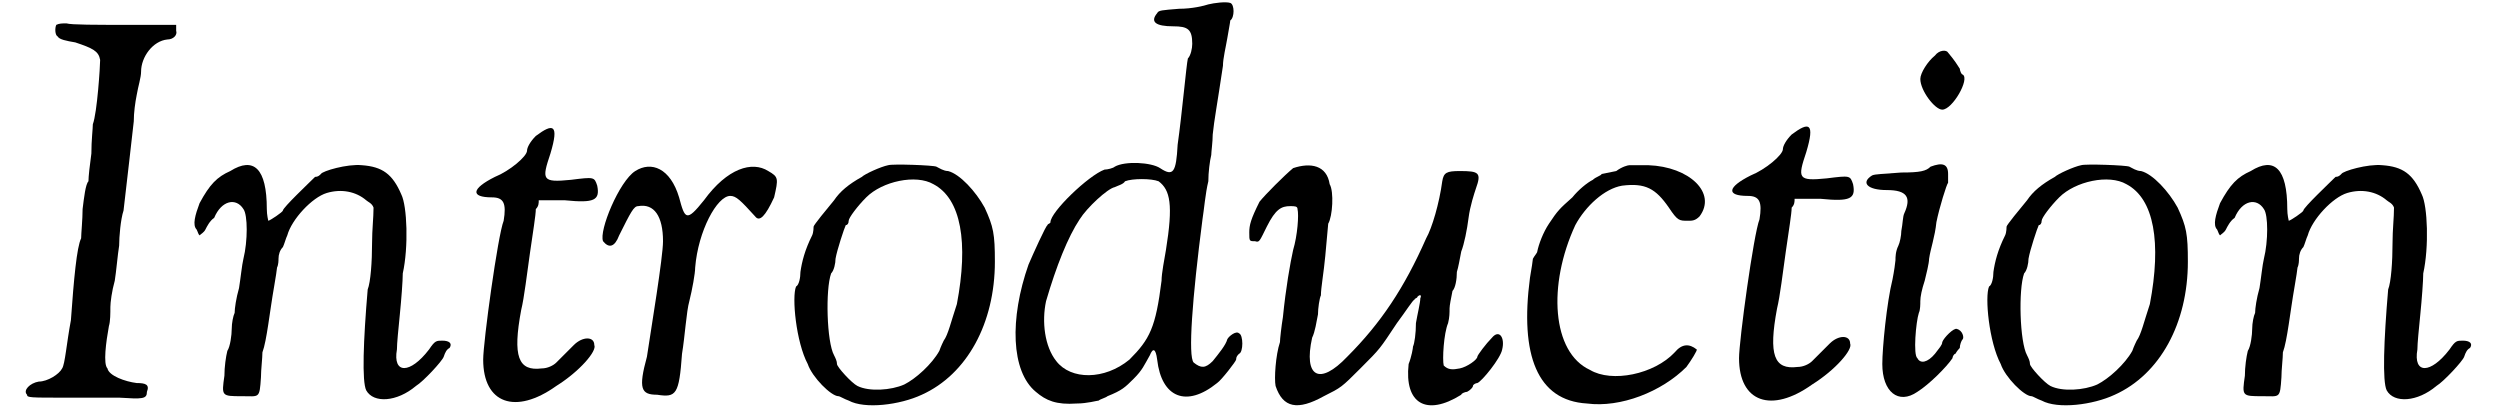
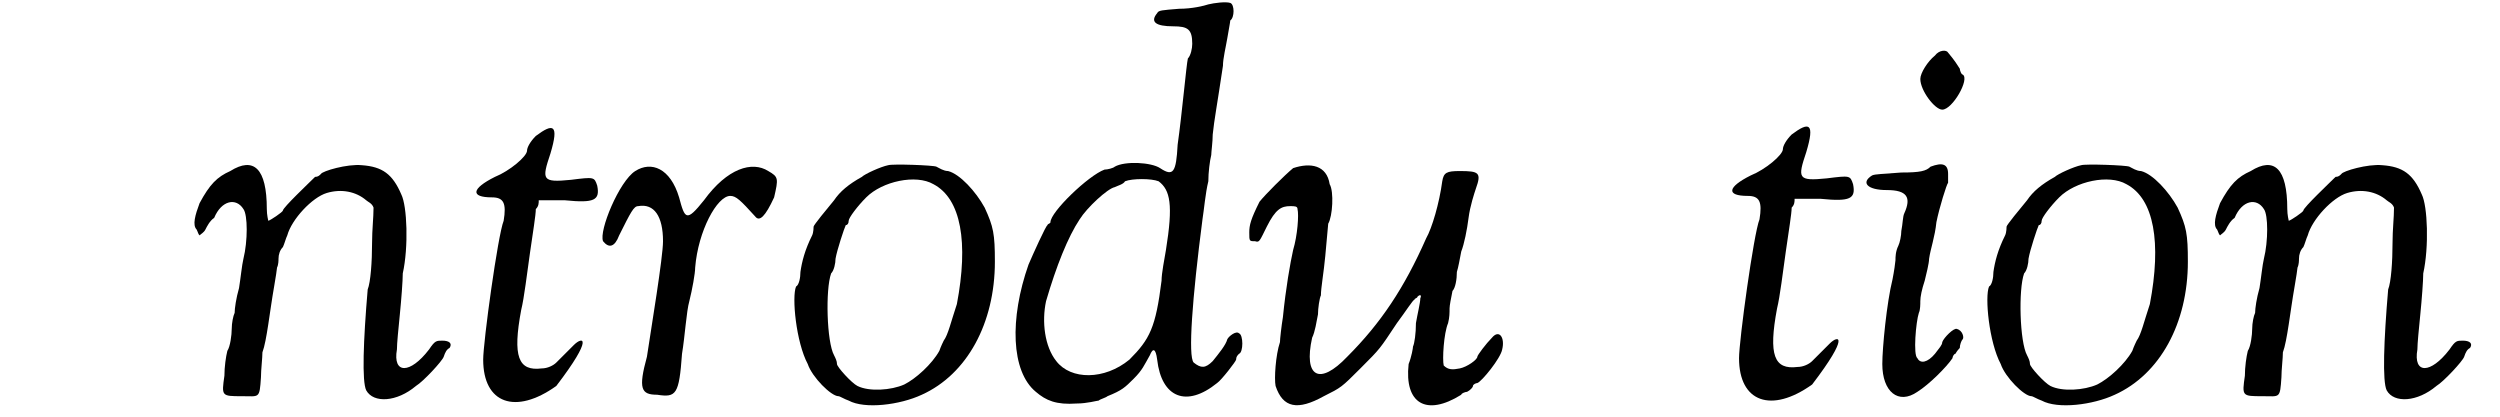
<svg xmlns="http://www.w3.org/2000/svg" xmlns:xlink="http://www.w3.org/1999/xlink" width="168px" height="28px" viewBox="0 0 1685 285" version="1.1">
  <defs>
-     <path id="gl4639" d="M 26 2 C 25 4 25 9 27 10 C 28 12 33 13 39 14 C 51 18 55 20 56 26 C 56 30 54 62 51 70 C 51 73 50 81 50 90 C 49 97 48 106 48 109 C 46 111 45 120 44 128 C 44 135 43 145 43 148 C 40 154 38 176 36 204 C 33 220 32 234 30 237 C 28 241 20 246 14 246 C 8 247 3 252 6 255 C 6 257 8 257 32 257 C 45 257 62 257 69 257 C 85 258 88 258 88 253 C 90 248 87 247 81 247 C 73 246 62 242 61 237 C 58 234 60 219 62 208 C 63 205 63 199 63 195 C 63 192 64 184 66 177 C 67 171 68 159 69 153 C 69 147 70 135 72 129 C 74 111 78 78 79 68 C 79 62 80 55 81 50 C 82 44 84 38 84 34 C 84 24 92 13 102 12 C 106 12 109 9 108 6 C 108 4 108 3 108 2 C 96 2 85 2 73 2 C 54 2 36 2 33 1 C 30 1 28 1 26 2 z" fill="black" />
    <path id="gl4640" d="M 30 6 C 21 10 16 15 9 28 C 6 36 4 43 7 46 C 8 48 8 49 9 50 C 10 49 12 48 13 46 C 14 44 16 40 19 38 C 24 26 34 24 39 32 C 42 36 42 54 39 66 C 38 70 37 80 36 86 C 34 93 33 100 33 103 C 32 105 31 110 31 114 C 31 118 30 126 28 129 C 27 133 26 140 26 146 C 24 160 24 160 38 160 C 50 160 50 162 51 147 C 51 142 52 134 52 130 C 55 122 57 102 60 85 C 61 79 62 73 62 72 C 63 70 63 67 63 66 C 63 63 64 60 66 58 C 67 56 68 52 69 50 C 72 39 86 24 96 21 C 106 18 116 20 123 26 C 124 27 127 28 128 31 C 128 38 127 46 127 55 C 127 68 126 82 124 87 C 121 122 120 150 123 156 C 128 165 144 164 157 153 C 162 150 175 136 176 133 C 177 130 178 128 180 127 C 182 124 180 122 175 122 C 171 122 170 122 166 128 C 153 145 141 145 144 128 C 144 124 145 114 146 104 C 147 94 148 81 148 76 C 152 58 151 30 147 22 C 141 8 134 3 120 2 C 110 1 93 6 92 8 C 91 9 90 10 88 10 C 84 14 66 31 66 33 C 66 34 57 40 56 40 C 56 40 55 36 55 32 C 55 4 46 -4 30 6 z" fill="black" />
-     <path id="gl1797" d="M 45 9 C 41 13 39 17 39 19 C 39 23 27 33 17 37 C 1 45 0 51 15 51 C 23 51 25 55 23 67 C 19 77 9 150 9 162 C 9 192 31 200 59 180 C 75 170 87 156 85 152 C 85 146 77 146 71 152 C 67 156 65 158 59 164 C 57 166 53 168 49 168 C 33 170 29 160 35 128 C 37 120 39 103 41 89 C 43 75 45 63 45 59 C 47 57 47 55 47 53 C 53 53 59 53 65 53 C 85 55 89 53 87 43 C 85 37 85 37 69 39 C 49 41 49 39 55 21 C 61 1 57 0 45 9 z" fill="black" />
+     <path id="gl1797" d="M 45 9 C 41 13 39 17 39 19 C 39 23 27 33 17 37 C 1 45 0 51 15 51 C 23 51 25 55 23 67 C 19 77 9 150 9 162 C 9 192 31 200 59 180 C 85 146 77 146 71 152 C 67 156 65 158 59 164 C 57 166 53 168 49 168 C 33 170 29 160 35 128 C 37 120 39 103 41 89 C 43 75 45 63 45 59 C 47 57 47 55 47 53 C 53 53 59 53 65 53 C 85 55 89 53 87 43 C 85 37 85 37 69 39 C 49 41 49 39 55 21 C 61 1 57 0 45 9 z" fill="black" />
    <path id="gl1809" d="M 25 7 C 14 14 0 48 3 55 C 7 60 11 59 14 51 C 22 35 24 31 27 31 C 38 29 44 38 44 55 C 44 66 36 114 33 134 C 27 156 29 160 40 160 C 53 162 55 160 57 132 C 59 120 60 103 62 96 C 64 88 66 77 66 73 C 68 48 81 24 90 24 C 94 24 97 27 107 38 C 110 42 114 38 120 25 C 123 12 123 11 116 7 C 105 0 88 5 72 27 C 60 42 59 40 55 25 C 49 5 36 0 25 7 z" fill="black" />
-     <path id="gl4641" d="M 67 2 C 62 3 51 8 49 10 C 40 15 34 20 30 26 C 25 32 16 43 16 44 C 16 44 16 48 15 50 C 10 60 8 68 7 75 C 7 79 6 84 4 85 C 1 92 4 123 12 138 C 15 147 28 160 33 160 C 34 160 37 162 40 163 C 51 169 75 166 90 159 C 121 145 140 110 140 68 C 140 49 139 44 133 31 C 127 20 116 8 108 6 C 105 6 102 4 100 3 C 98 2 70 1 67 2 M 98 15 C 117 25 122 55 114 97 C 110 109 108 118 105 122 C 105 122 103 126 102 129 C 97 138 86 148 78 152 C 69 156 54 157 46 153 C 42 151 32 140 32 138 C 32 136 31 134 30 132 C 25 123 24 87 28 76 C 30 74 31 69 31 66 C 32 60 37 45 38 43 C 39 43 40 42 40 40 C 40 38 46 30 52 24 C 63 13 86 8 98 15 z" fill="black" />
    <path id="gl4642" d="M 138 3 C 135 4 127 6 118 6 C 106 7 104 7 103 9 C 98 15 102 18 114 18 C 124 18 127 20 127 30 C 127 33 126 38 124 40 C 123 44 120 78 117 99 C 116 118 114 121 105 115 C 99 111 81 110 74 114 C 73 115 69 116 67 116 C 56 120 30 145 30 152 C 30 153 28 153 28 154 C 27 154 18 174 15 181 C 2 218 3 254 20 268 C 27 274 34 277 48 276 C 55 276 62 274 63 274 C 64 273 68 272 69 271 C 79 267 81 265 87 259 C 93 253 94 250 98 243 C 100 238 102 238 103 246 C 106 272 123 279 144 262 C 147 260 157 247 157 246 C 157 244 158 243 159 242 C 162 241 162 229 159 228 C 157 226 152 230 151 232 C 150 236 145 242 141 247 C 136 252 133 252 128 248 C 124 244 127 204 134 150 C 135 144 136 132 138 124 C 138 118 139 110 140 106 C 140 104 141 97 141 92 C 142 82 144 72 148 45 C 148 40 150 32 151 26 C 152 20 153 15 153 14 C 156 12 156 3 153 2 C 150 1 142 2 138 3 M 104 124 C 112 130 114 140 109 171 C 108 177 106 187 106 192 C 102 224 98 232 84 246 C 67 260 44 260 34 247 C 26 237 24 220 27 206 C 34 182 42 162 50 150 C 55 142 69 129 74 128 C 76 127 80 126 81 124 C 86 122 99 122 104 124 z" fill="black" />
    <path id="gl1821" d="M 33 4 C 27 9 14 22 10 27 C 4 39 3 43 3 48 C 3 54 3 54 7 54 C 10 55 10 54 15 44 C 21 32 25 30 31 30 C 34 30 36 30 36 32 C 37 36 36 50 33 60 C 31 69 28 86 26 106 C 25 112 24 121 24 123 C 21 132 20 148 21 153 C 26 168 36 170 54 160 C 66 154 66 154 79 141 C 93 127 92 128 104 110 C 110 102 115 94 116 94 C 116 93 118 93 118 92 C 120 90 121 91 120 93 C 120 96 118 104 117 110 C 117 117 116 124 115 126 C 115 127 114 133 112 138 C 109 165 124 174 148 159 C 148 158 151 157 152 157 C 154 156 156 154 156 153 C 156 152 158 151 159 151 C 162 150 175 134 176 128 C 178 120 174 114 169 120 C 165 124 159 132 159 133 C 159 135 152 140 147 141 C 142 142 139 142 136 139 C 135 135 136 117 139 110 C 140 106 140 103 140 100 C 140 98 141 93 142 88 C 144 86 145 80 145 75 C 146 72 147 66 148 61 C 150 56 152 46 153 38 C 154 30 157 21 158 18 C 162 7 160 6 147 6 C 138 6 136 7 135 13 C 133 28 128 45 124 52 C 109 86 93 110 70 133 C 51 153 40 147 46 120 C 48 116 49 109 50 104 C 50 100 51 93 52 91 C 52 86 54 75 55 64 C 56 52 57 43 57 42 C 60 37 61 20 58 15 C 56 2 45 0 33 4 z" fill="black" />
-     <path id="gl1815" d="M 75 2 C 74 2 70 3 66 6 C 61 7 56 8 56 8 C 56 9 52 10 50 12 C 46 14 40 19 36 24 C 27 32 26 33 20 42 C 16 48 13 56 12 61 C 12 62 10 64 9 66 C 9 67 8 73 7 79 C 0 132 12 163 46 165 C 69 168 97 157 114 140 C 117 136 122 128 121 128 C 116 124 111 124 106 130 C 92 145 63 151 48 142 C 22 130 19 84 38 43 C 45 30 58 18 70 16 C 86 14 93 18 102 31 C 108 40 109 40 115 40 C 118 40 120 40 123 37 C 135 21 116 3 88 2 C 81 2 76 2 75 2 z" fill="black" />
-     <path id="gl1797" d="M 45 9 C 41 13 39 17 39 19 C 39 23 27 33 17 37 C 1 45 0 51 15 51 C 23 51 25 55 23 67 C 19 77 9 150 9 162 C 9 192 31 200 59 180 C 75 170 87 156 85 152 C 85 146 77 146 71 152 C 67 156 65 158 59 164 C 57 166 53 168 49 168 C 33 170 29 160 35 128 C 37 120 39 103 41 89 C 43 75 45 63 45 59 C 47 57 47 55 47 53 C 53 53 59 53 65 53 C 85 55 89 53 87 43 C 85 37 85 37 69 39 C 49 41 49 39 55 21 C 61 1 57 0 45 9 z" fill="black" />
    <path id="gl1814" d="M 49 6 C 44 10 39 18 39 22 C 39 30 49 43 54 43 C 61 43 73 22 68 19 C 67 19 66 16 66 15 C 64 12 63 10 58 4 C 57 2 52 2 49 6 M 46 82 C 43 85 39 86 26 86 C 14 87 8 87 6 88 C -2 93 3 98 16 98 C 30 98 33 103 28 114 C 27 116 27 121 26 126 C 26 129 25 134 24 136 C 22 140 22 144 22 146 C 22 147 21 154 20 159 C 16 175 13 206 13 217 C 13 236 24 245 37 236 C 45 231 57 219 61 213 C 61 212 62 210 63 210 C 63 210 64 208 66 206 C 66 204 67 201 68 200 C 69 199 68 194 64 193 C 62 192 55 199 54 202 C 54 204 52 206 49 210 C 44 216 39 217 37 213 C 34 211 36 188 38 182 C 39 180 39 176 39 174 C 39 171 40 166 42 160 C 43 156 45 148 45 145 C 46 138 49 130 50 120 C 52 110 57 94 58 93 C 58 93 58 90 58 87 C 58 80 54 79 46 82 z" fill="black" />
    <path id="gl4641" d="M 67 2 C 62 3 51 8 49 10 C 40 15 34 20 30 26 C 25 32 16 43 16 44 C 16 44 16 48 15 50 C 10 60 8 68 7 75 C 7 79 6 84 4 85 C 1 92 4 123 12 138 C 15 147 28 160 33 160 C 34 160 37 162 40 163 C 51 169 75 166 90 159 C 121 145 140 110 140 68 C 140 49 139 44 133 31 C 127 20 116 8 108 6 C 105 6 102 4 100 3 C 98 2 70 1 67 2 M 98 15 C 117 25 122 55 114 97 C 110 109 108 118 105 122 C 105 122 103 126 102 129 C 97 138 86 148 78 152 C 69 156 54 157 46 153 C 42 151 32 140 32 138 C 32 136 31 134 30 132 C 25 123 24 87 28 76 C 30 74 31 69 31 66 C 32 60 37 45 38 43 C 39 43 40 42 40 40 C 40 38 46 30 52 24 C 63 13 86 8 98 15 z" fill="black" />
-     <path id="gl4640" d="M 30 6 C 21 10 16 15 9 28 C 6 36 4 43 7 46 C 8 48 8 49 9 50 C 10 49 12 48 13 46 C 14 44 16 40 19 38 C 24 26 34 24 39 32 C 42 36 42 54 39 66 C 38 70 37 80 36 86 C 34 93 33 100 33 103 C 32 105 31 110 31 114 C 31 118 30 126 28 129 C 27 133 26 140 26 146 C 24 160 24 160 38 160 C 50 160 50 162 51 147 C 51 142 52 134 52 130 C 55 122 57 102 60 85 C 61 79 62 73 62 72 C 63 70 63 67 63 66 C 63 63 64 60 66 58 C 67 56 68 52 69 50 C 72 39 86 24 96 21 C 106 18 116 20 123 26 C 124 27 127 28 128 31 C 128 38 127 46 127 55 C 127 68 126 82 124 87 C 121 122 120 150 123 156 C 128 165 144 164 157 153 C 162 150 175 136 176 133 C 177 130 178 128 180 127 C 182 124 180 122 175 122 C 171 122 170 122 166 128 C 153 145 141 145 144 128 C 144 124 145 114 146 104 C 147 94 148 81 148 76 C 152 58 151 30 147 22 C 141 8 134 3 120 2 C 110 1 93 6 92 8 C 91 9 90 10 88 10 C 84 14 66 31 66 33 C 66 34 57 40 56 40 C 56 40 55 36 55 32 C 55 4 46 -4 30 6 z" fill="black" />
  </defs>
  <use xlink:href="#gl4639" x="0" y="15" />
  <use xlink:href="#gl4640" x="115" y="111" />
  <use xlink:href="#gl1797" x="309" y="84" />
  <use xlink:href="#gl1809" x="397" y="110" />
  <use xlink:href="#gl4641" x="528" y="111" />
  <use xlink:href="#gl4642" x="676" y="0" />
  <use xlink:href="#gl1821" x="839" y="111" />
  <use xlink:href="#gl1815" x="1027" y="111" />
  <use xlink:href="#gl1797" x="1168" y="83" />
  <use xlink:href="#gl1814" x="1262" y="32" />
  <use xlink:href="#gl4641" x="1344" y="111" />
  <use xlink:href="#gl4640" x="1497" y="111" />
</svg>